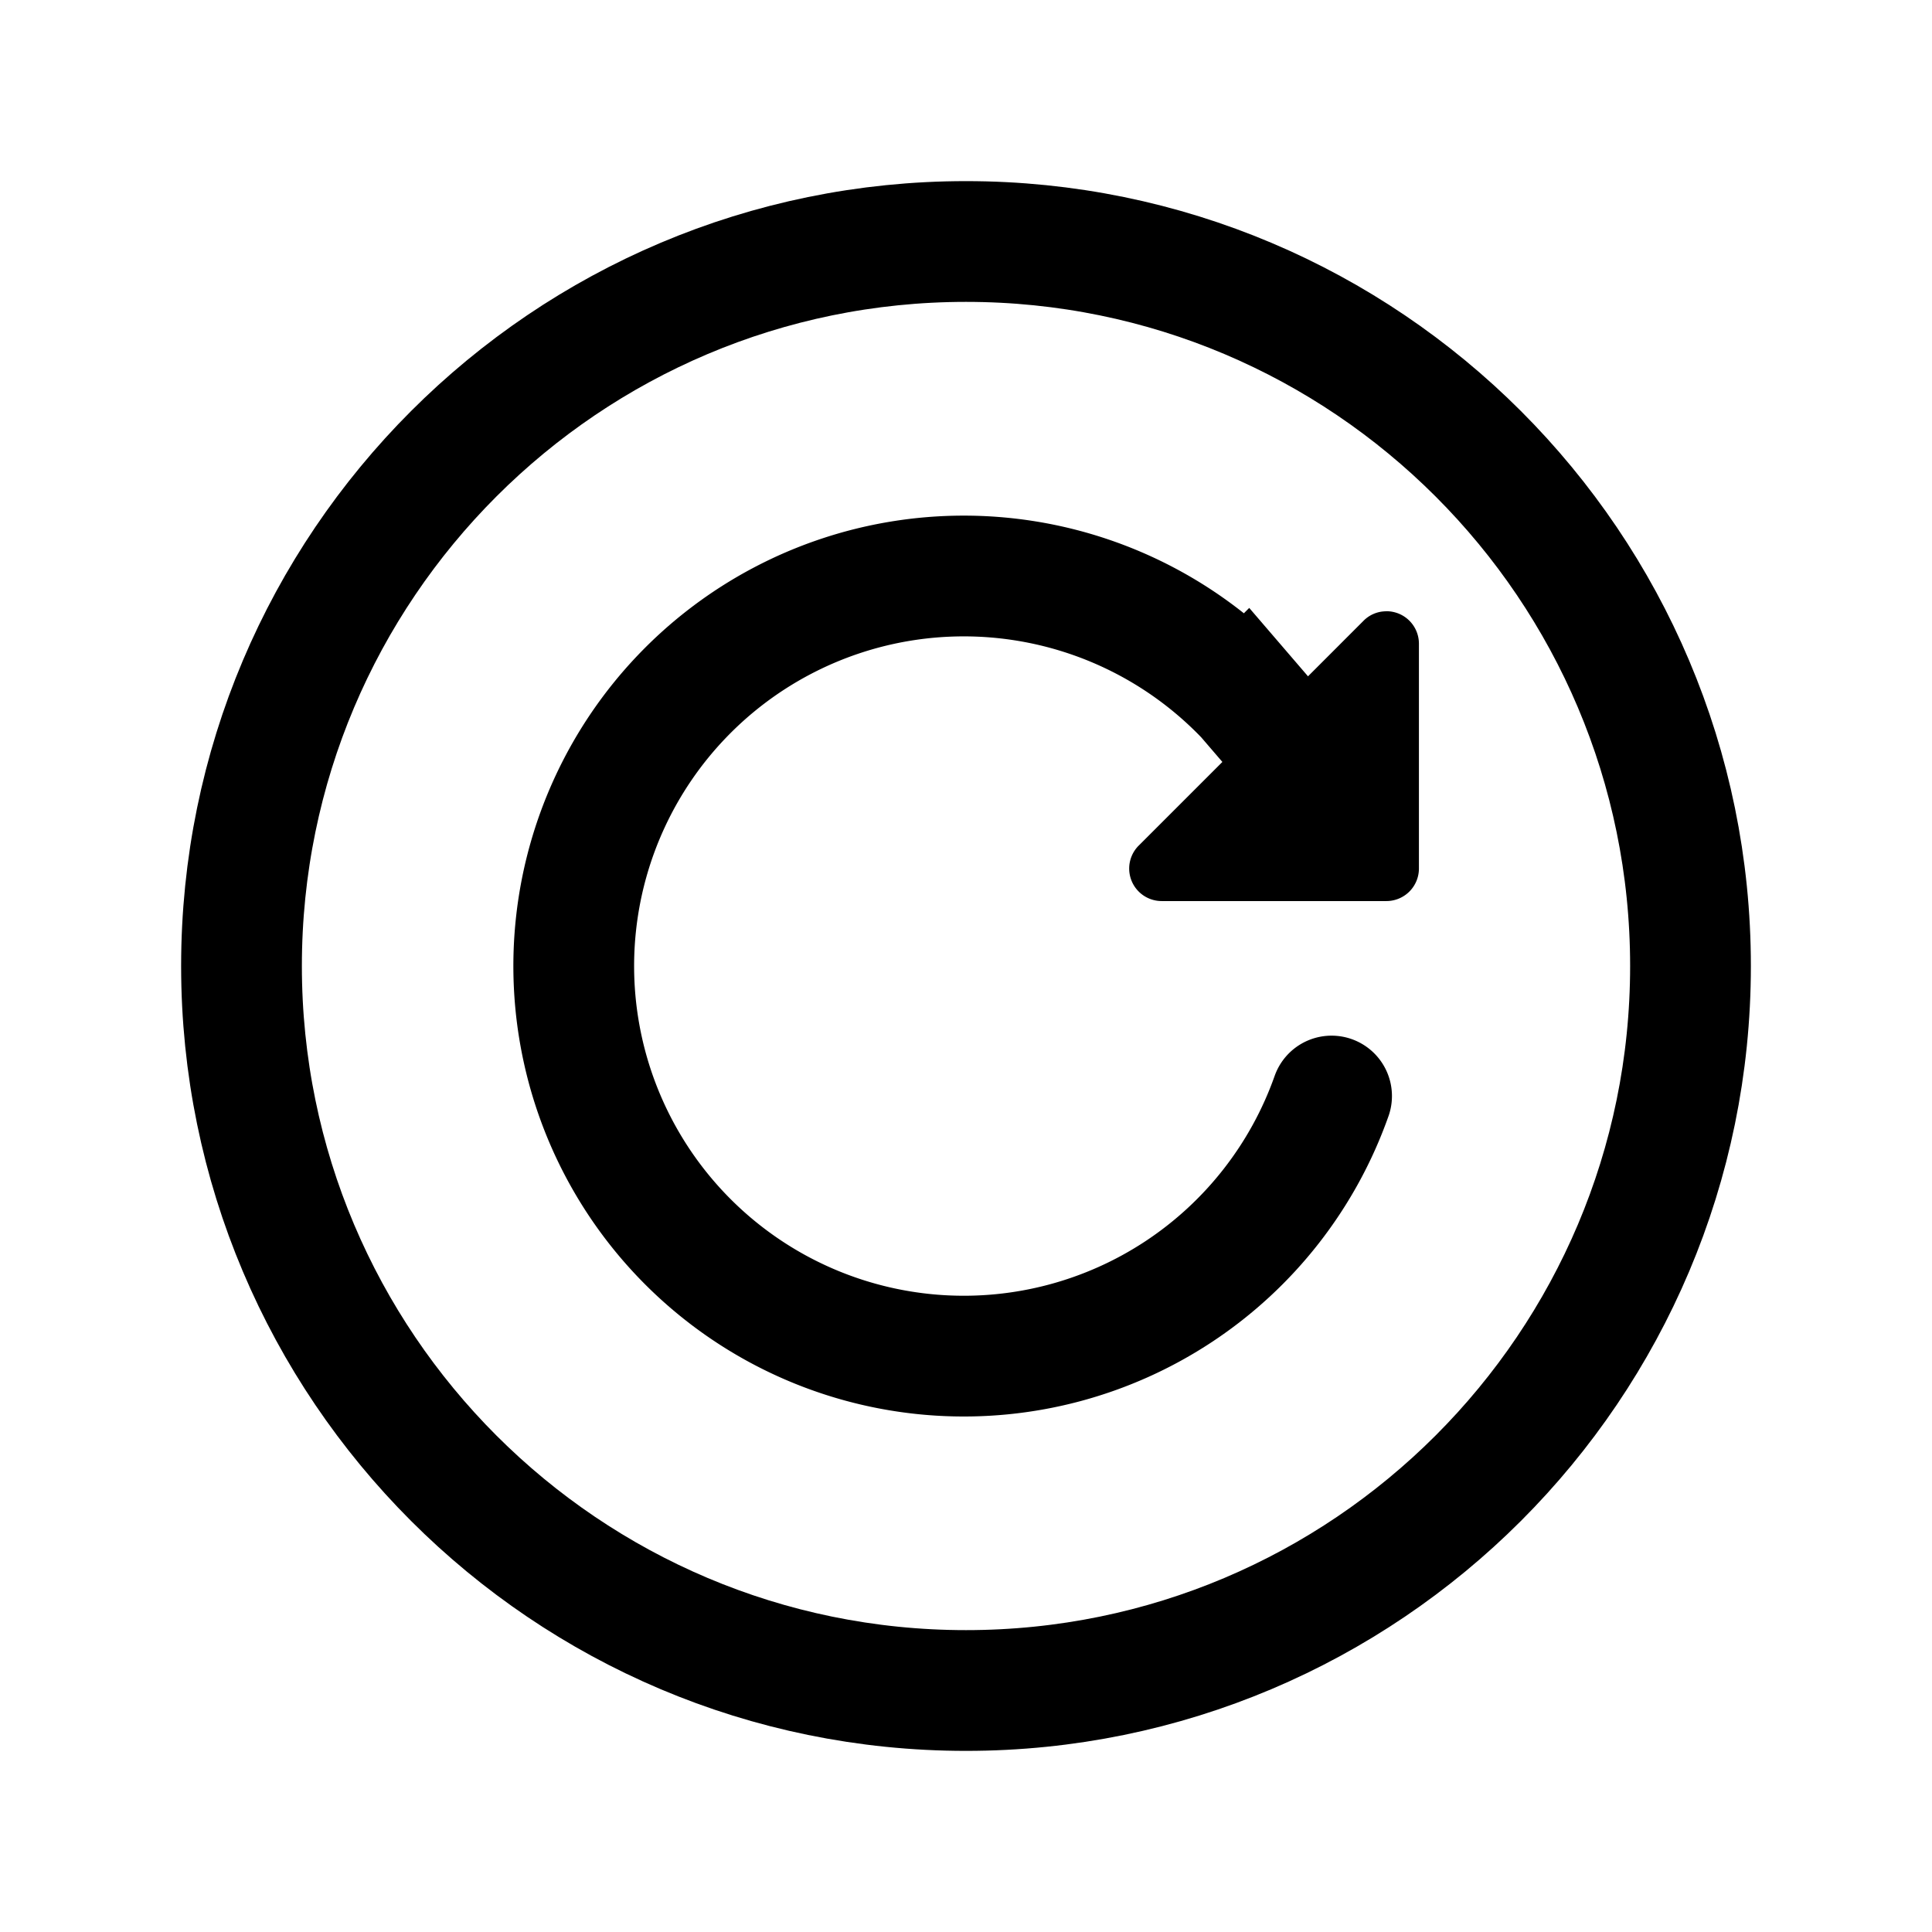
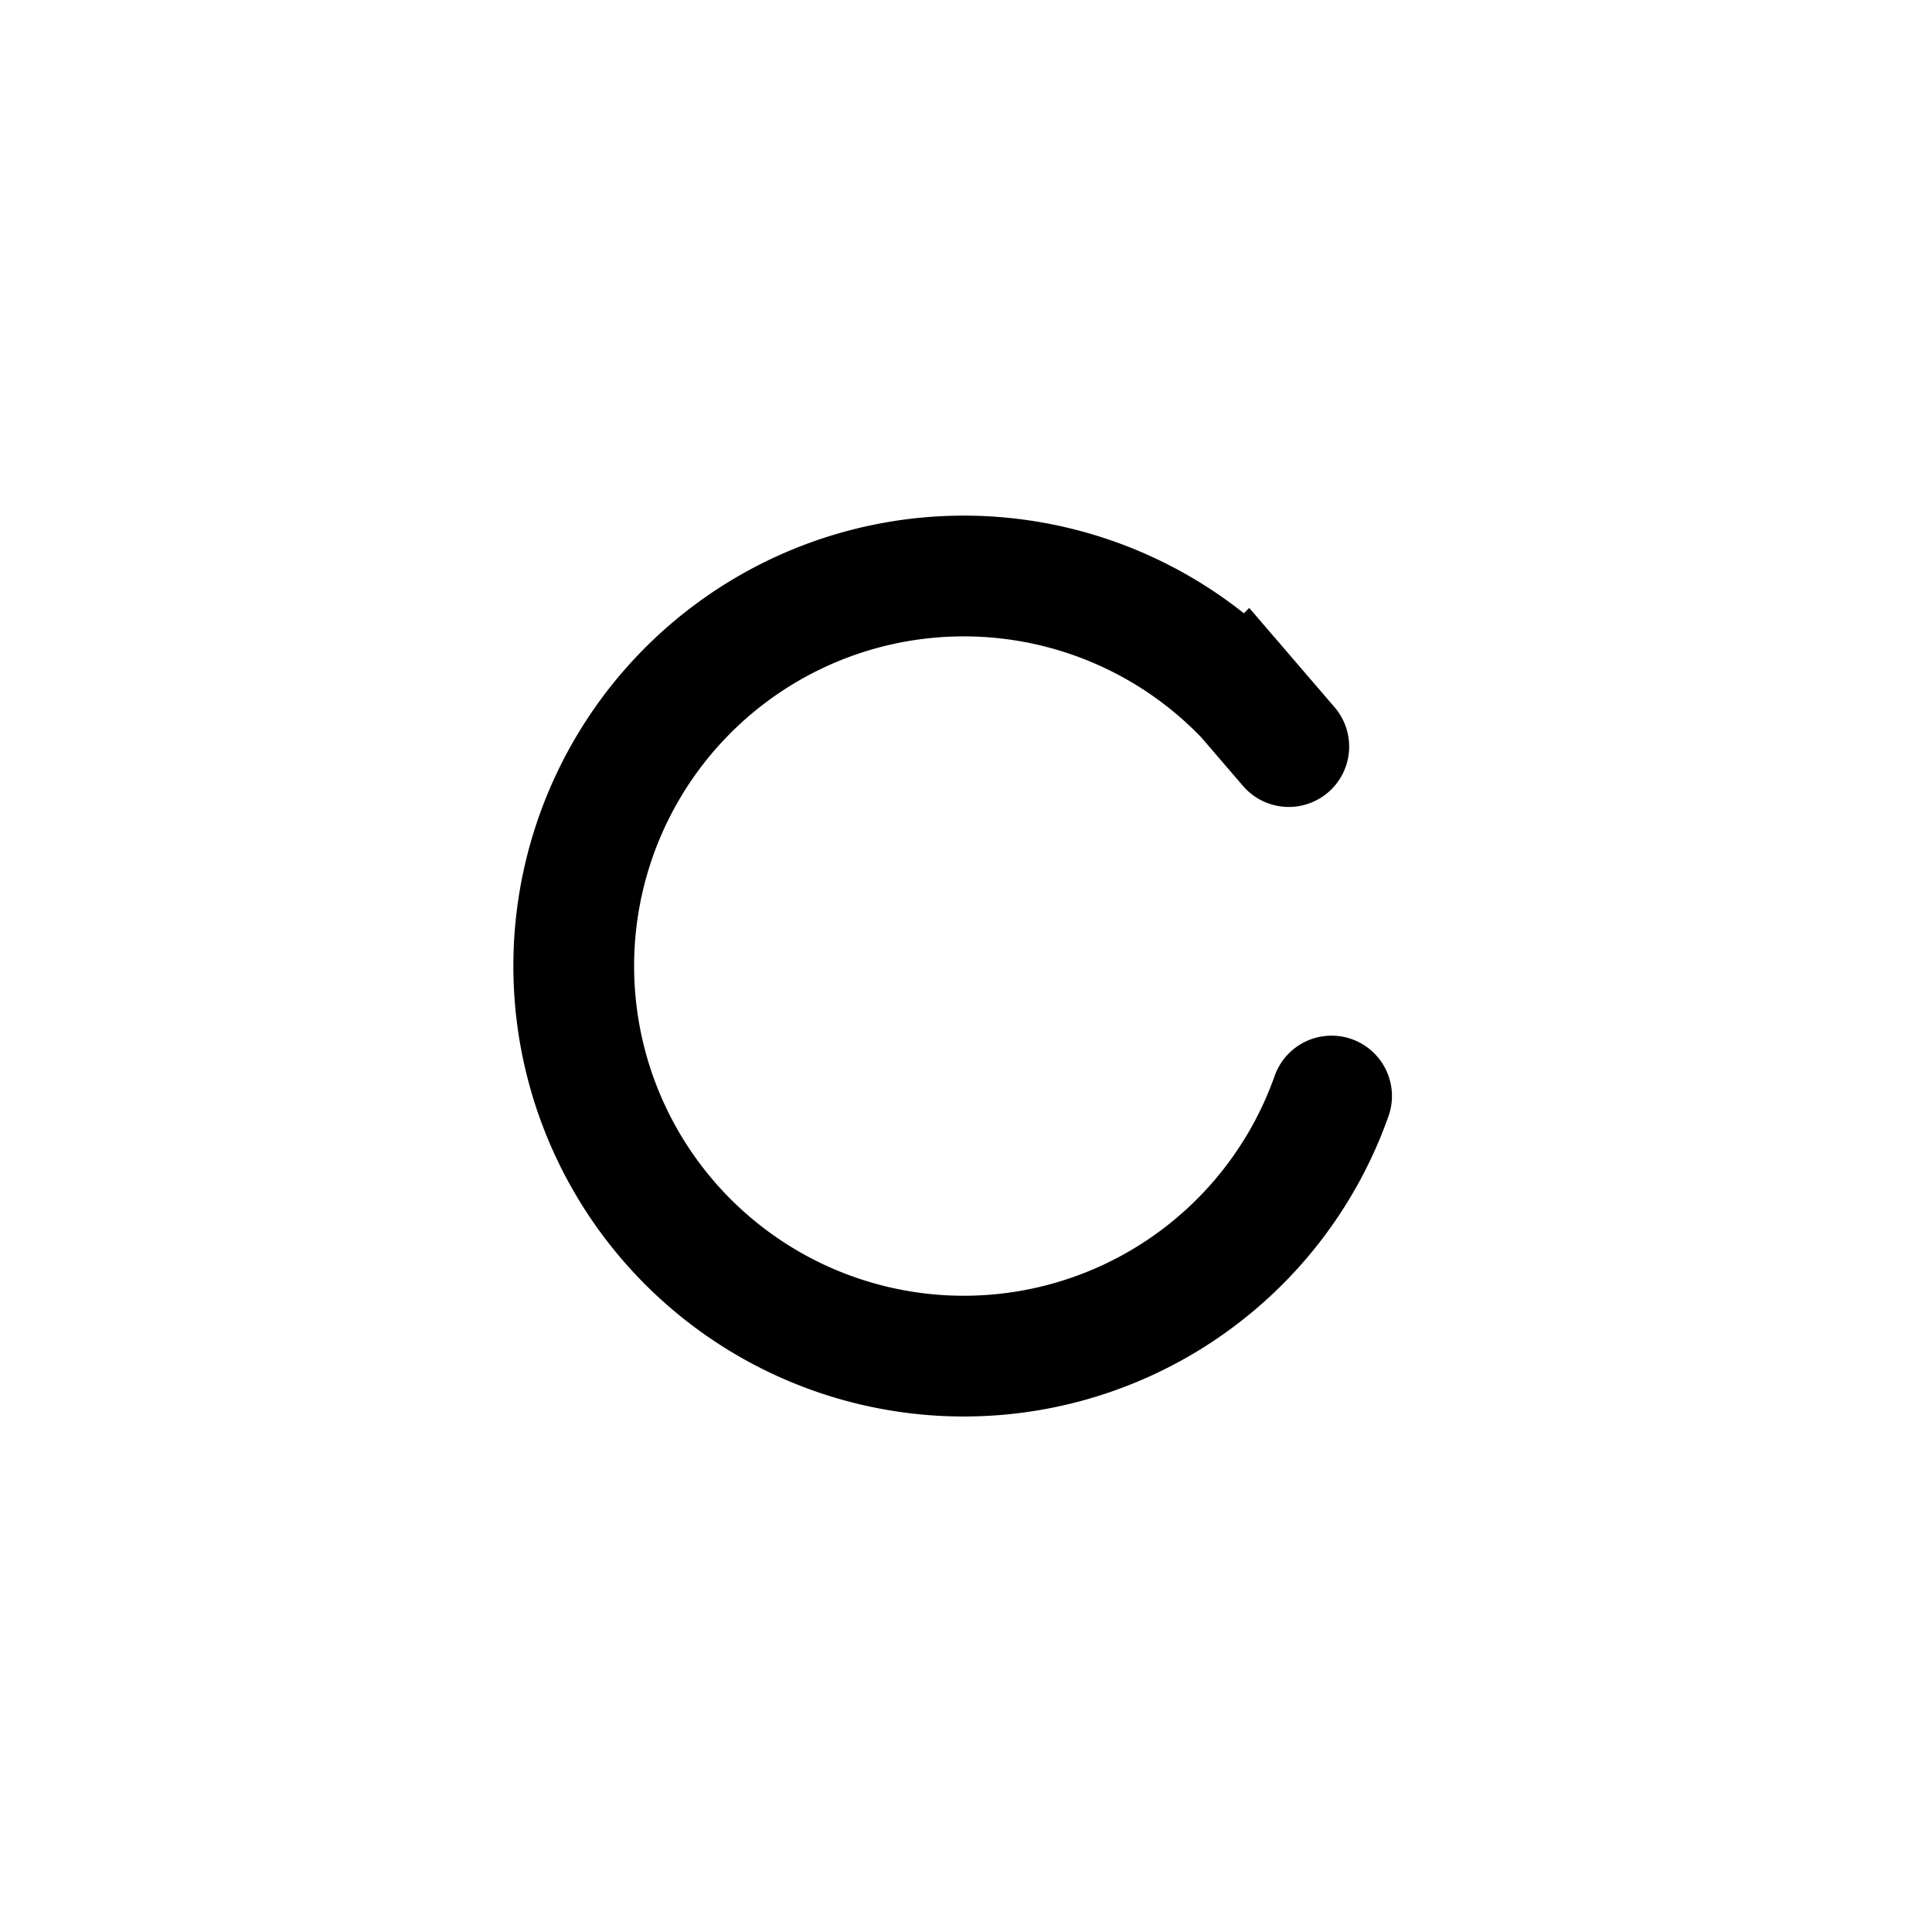
<svg xmlns="http://www.w3.org/2000/svg" class="ionicon" viewBox="0 0 512 512">
-   <path d="M448 256c0-106-86-192-192-192S64 150 64 256s86 192 192 192 192-86 192-192z" fill="none" stroke="currentColor" stroke-miterlimit="10" stroke-width="32" />
  <path d="M341.54 197.85l-11.37-13.23a103.37 103.37 0 1022.71 105.84" fill="none" stroke="currentColor" stroke-linecap="round" stroke-miterlimit="10" stroke-width="32" />
-   <path d="M367.32 162a8.44 8.44 0 00-6 2.54l-59.54 59.54a8.61 8.61 0 006.09 14.71h59.54a8.62 8.62 0 008.62-8.62v-59.56a8.61 8.61 0 00-8.68-8.63z" />
</svg>